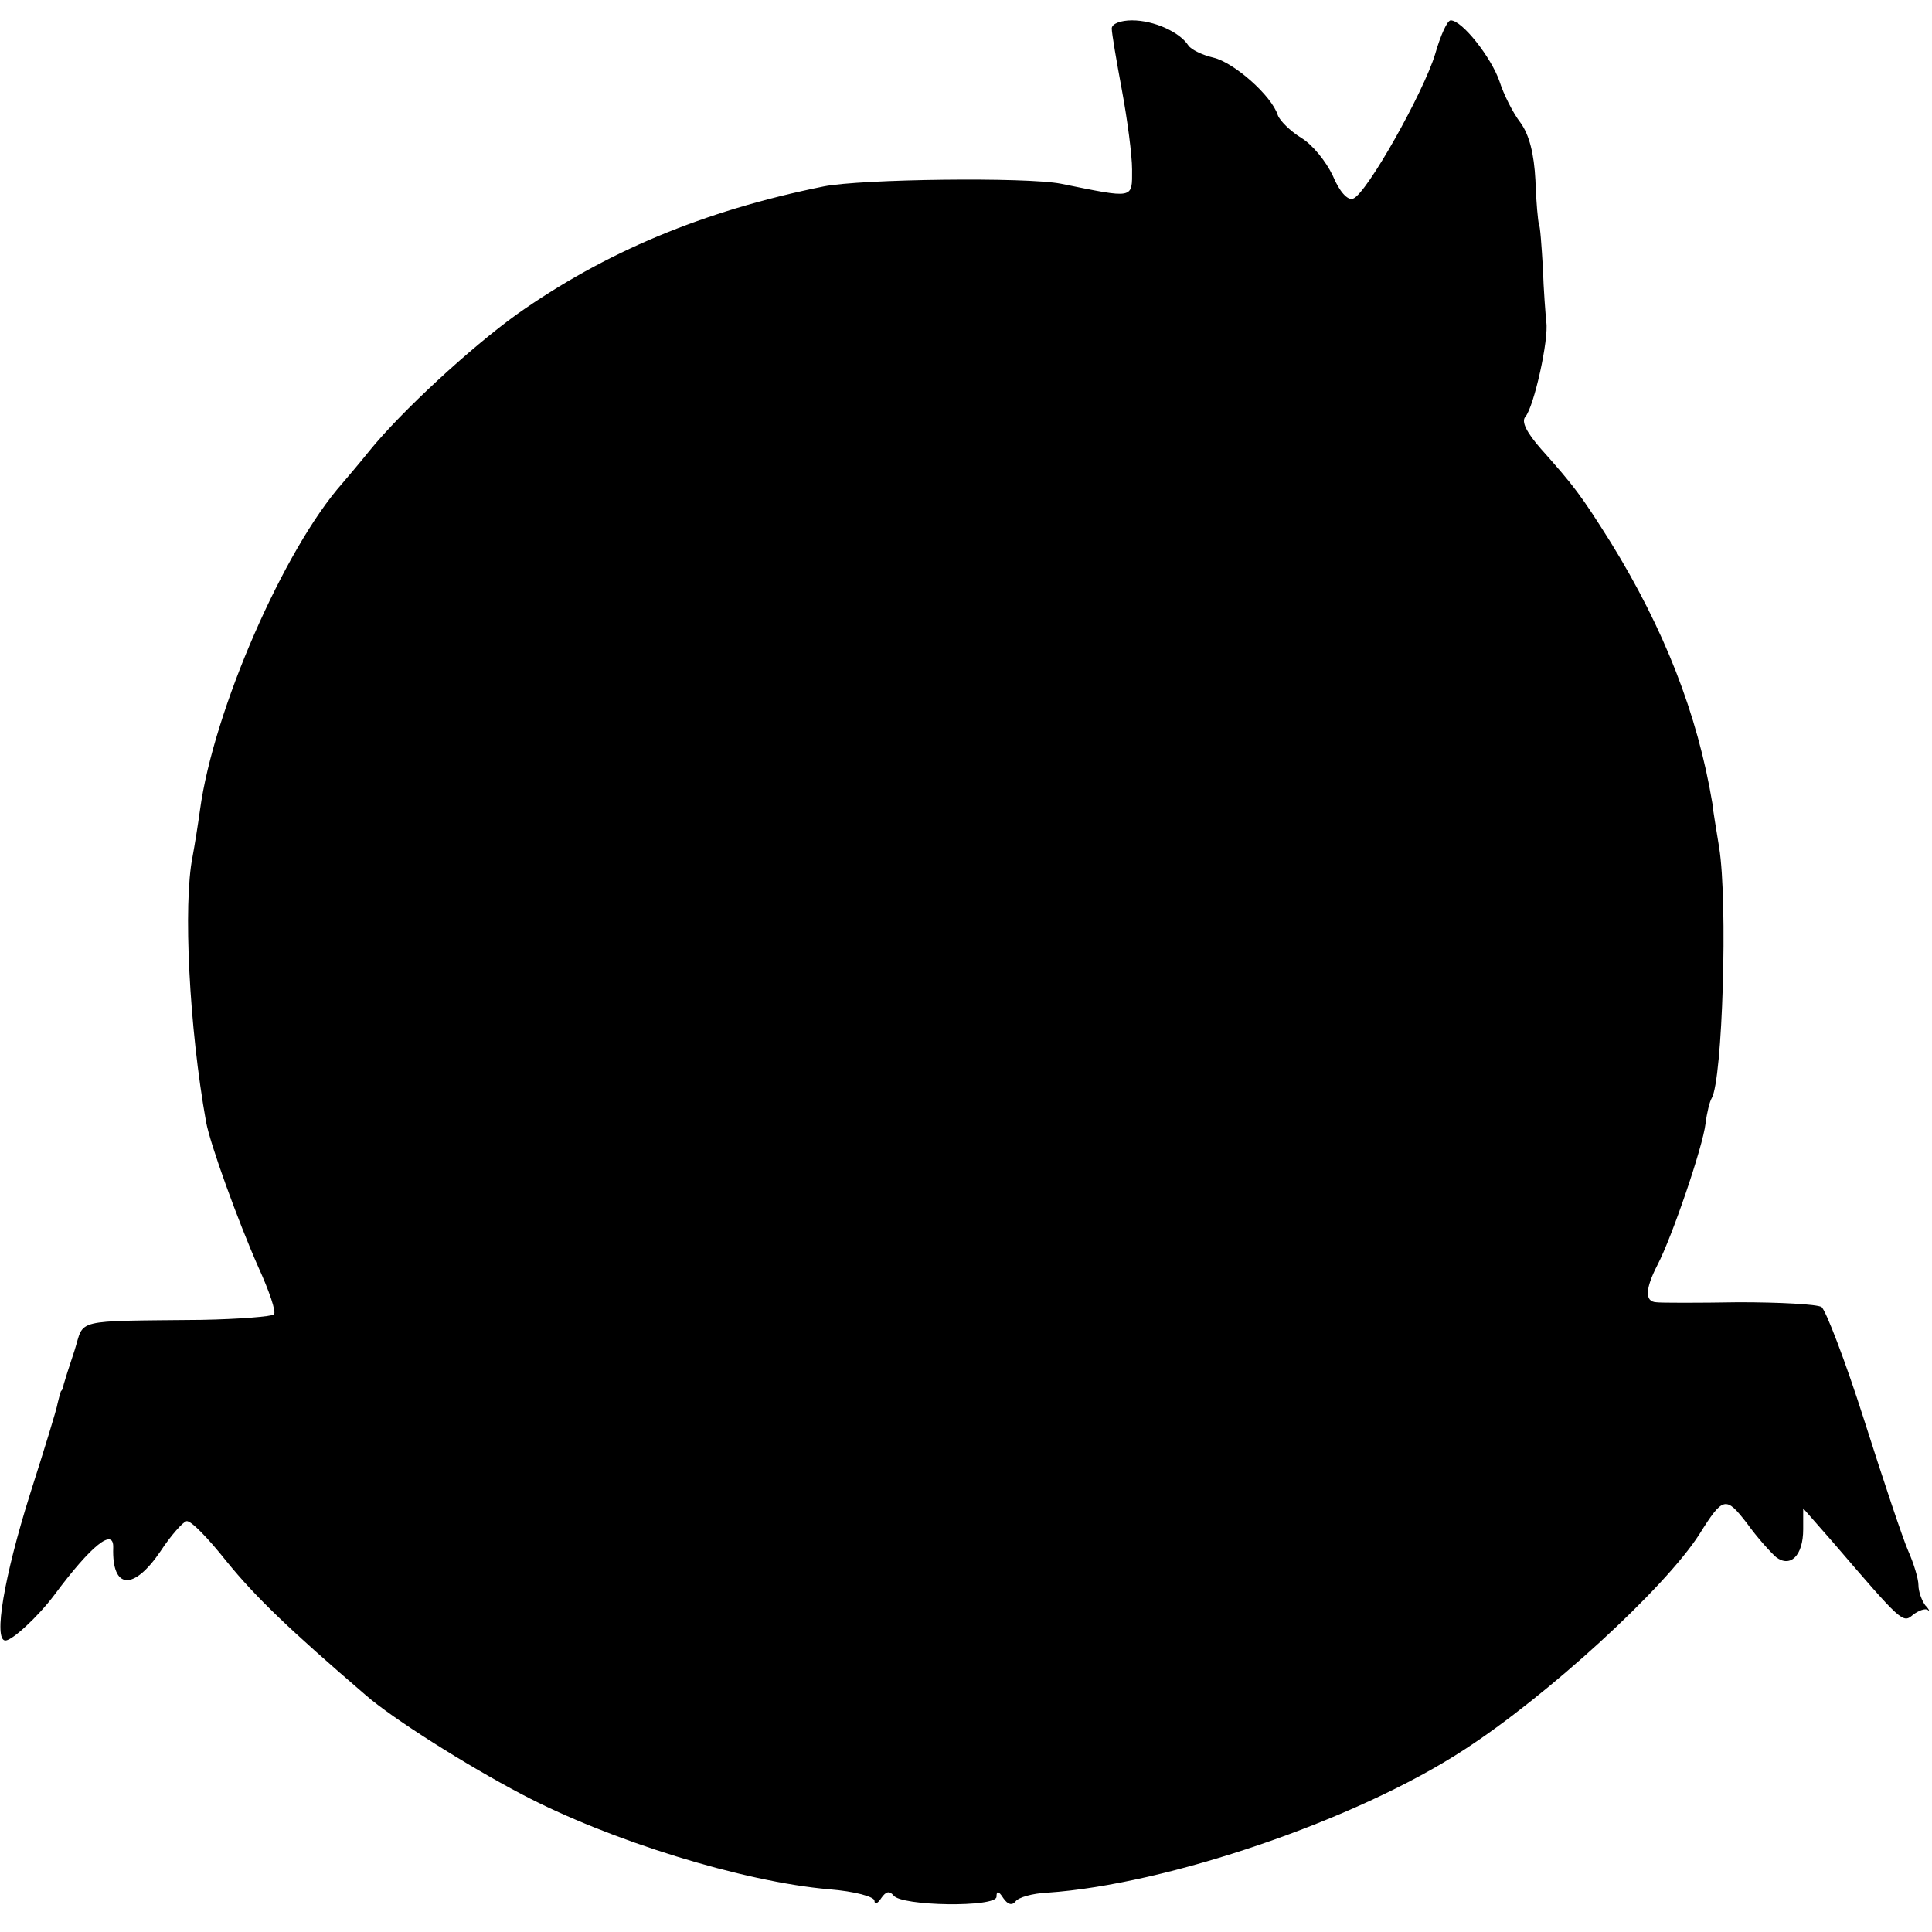
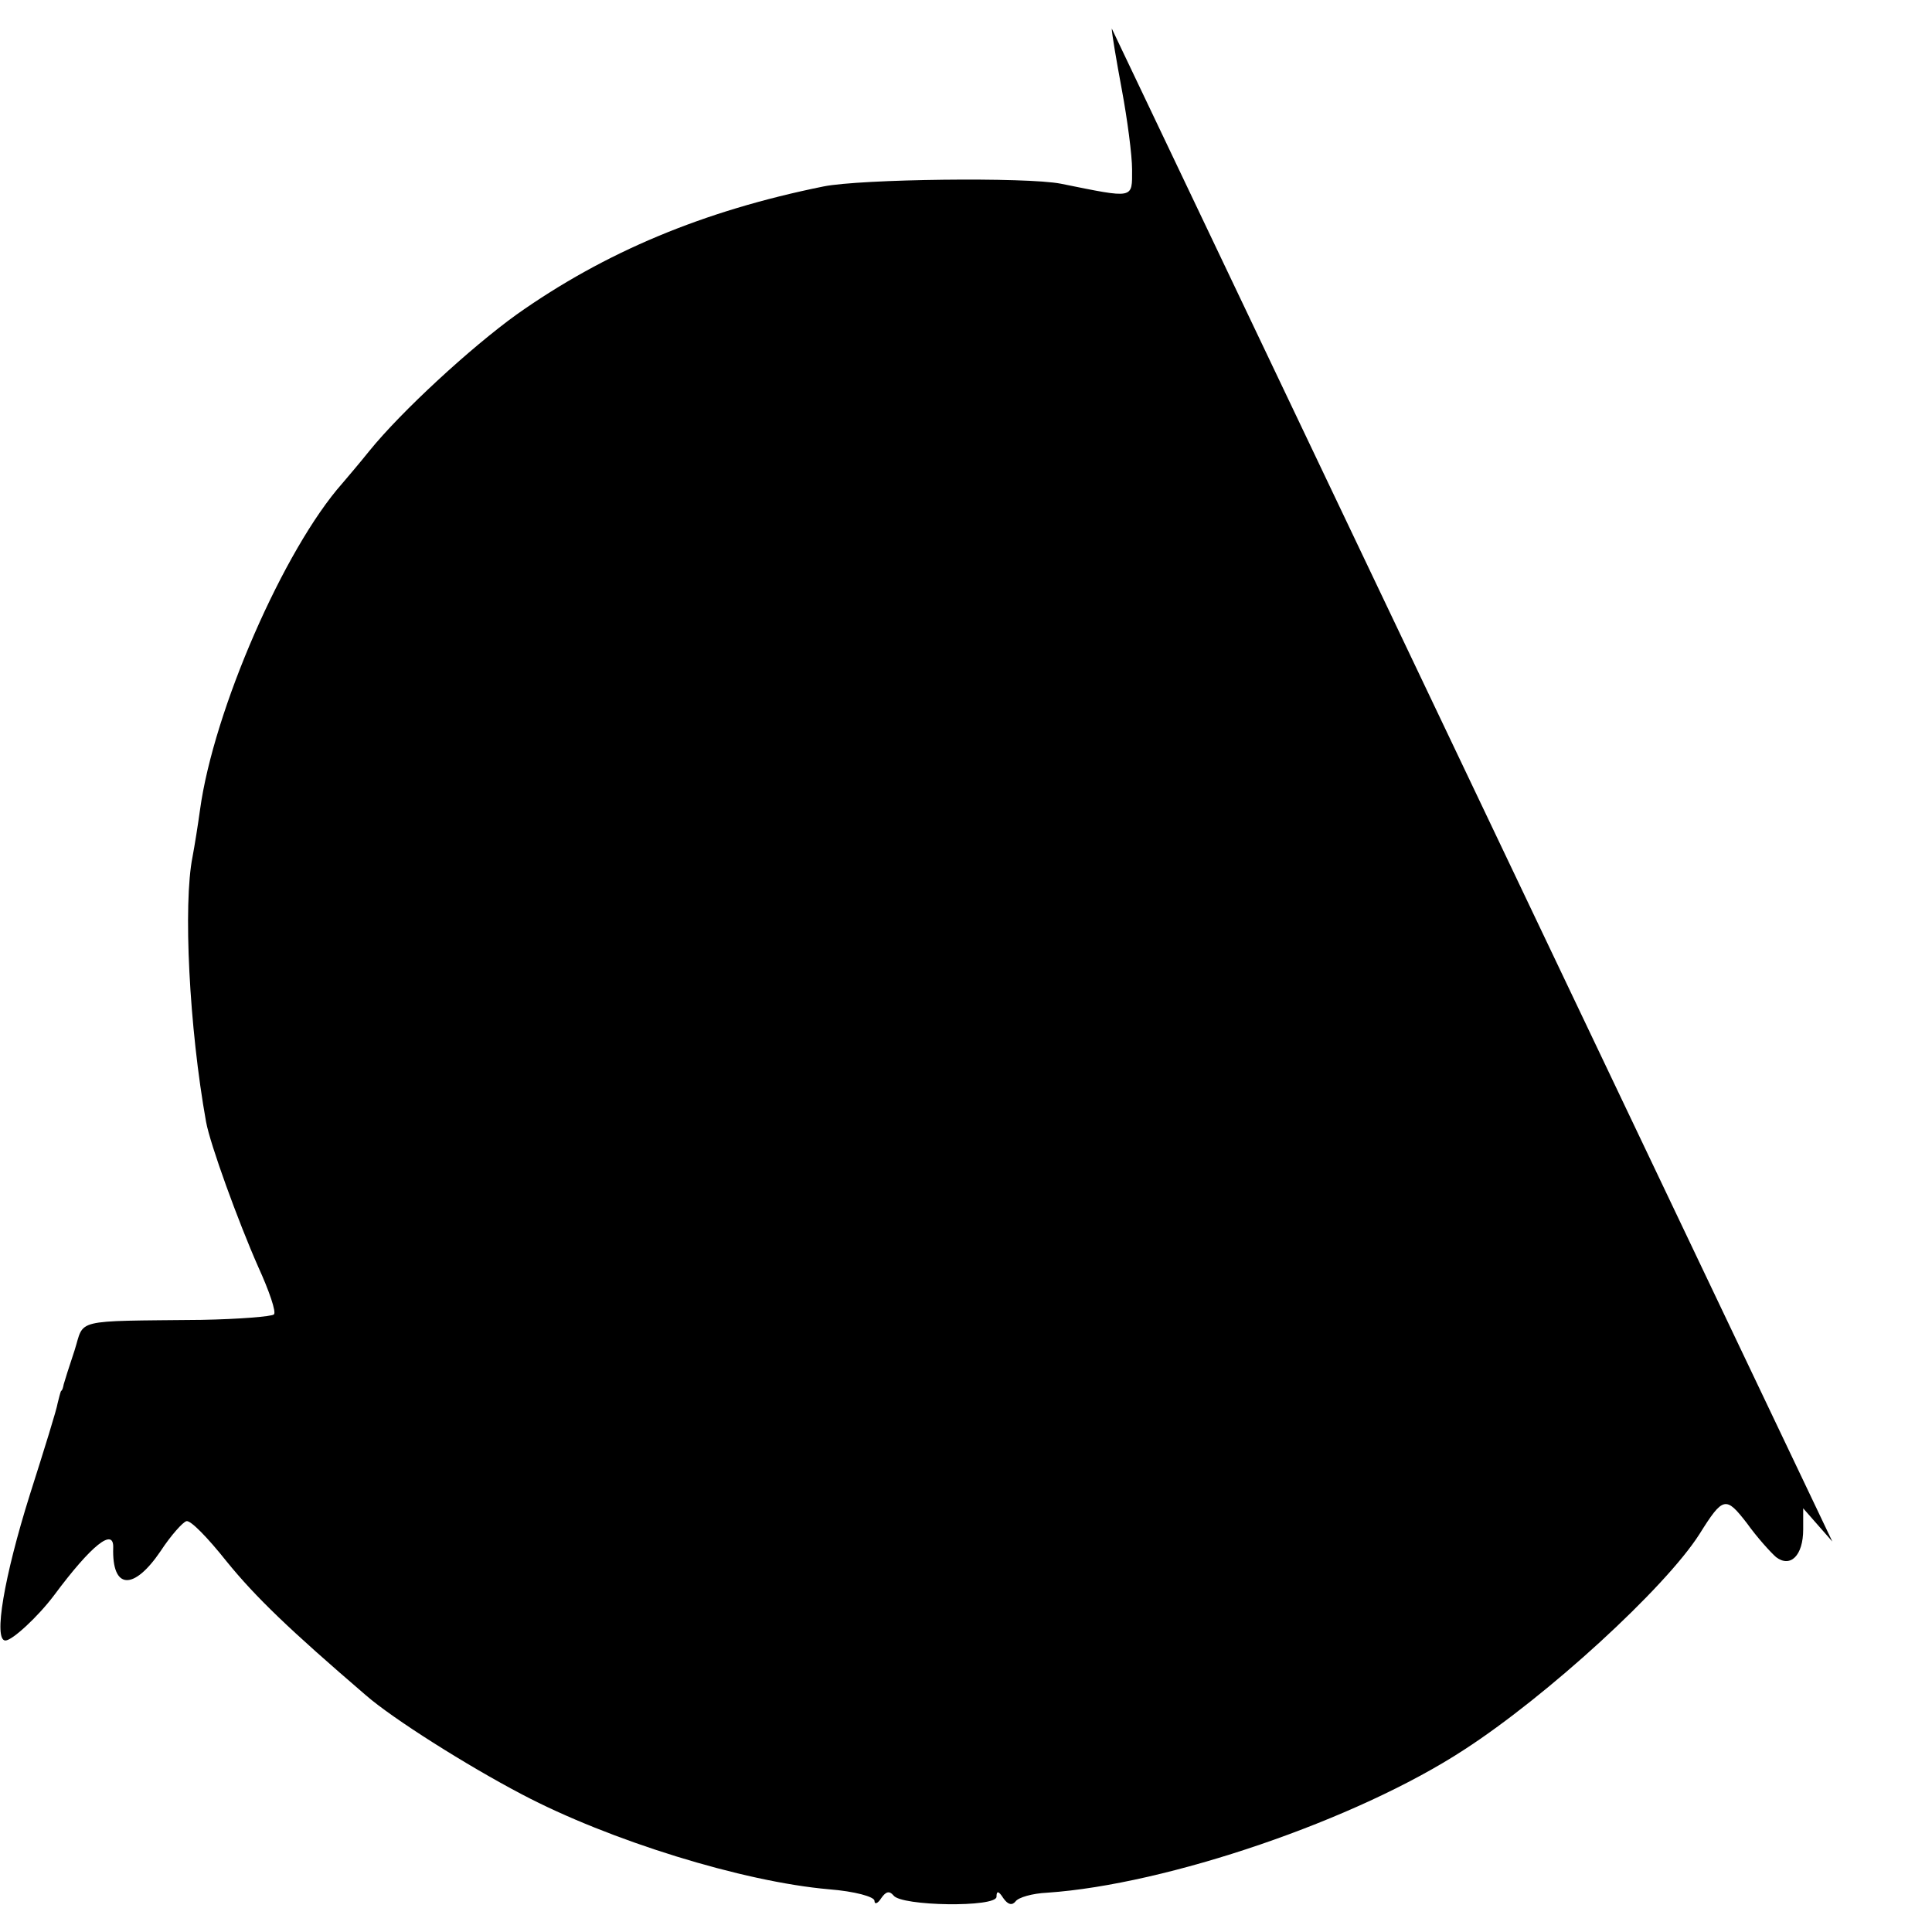
<svg xmlns="http://www.w3.org/2000/svg" version="1.0" width="285pt" height="285pt" viewBox="0 0 285 285" preserveAspectRatio="xMidYMid meet">
  <g transform="translate(0,285) scale(0.1,-0.1)" fill="#000000" stroke="none">
-     <path d="M1640 2808 c0 -7 7 -48 15 -91 8 -43 15 -96 15 -117 0 -44 4 -43 -105 -21 -51 10 -295 7 -350 -4 -178 -36 -323 -97 -453 -189 -68 -49 -170 -143 -217 -201 -16 -20 -35 -42 -40 -48 -86 -97 -190 -335 -210 -482 -3 -22 -8 -53 -11 -69 -14 -70 -5 -252 20 -391 6 -33 47 -146 77 -214 16 -35 27 -67 23 -70 -3 -3 -51 -7 -107 -8 -192 -2 -172 2 -187 -45 -8 -24 -15 -46 -16 -50 -1 -5 -2 -9 -4 -10 -1 -2 -3 -10 -5 -18 -1 -8 -20 -69 -41 -135 -38 -121 -54 -215 -36 -215 10 0 48 35 72 67 55 74 88 100 87 70 -2 -62 30 -64 70 -5 15 23 33 43 38 44 6 2 32 -25 59 -59 43 -53 93 -101 206 -198 39 -34 148 -103 230 -146 129 -68 326 -129 453 -140 38 -3 67 -11 67 -17 0 -6 5 -4 10 4 7 10 12 11 18 4 11 -16 152 -18 152 -2 0 9 3 9 10 -2 7 -10 13 -11 18 -5 4 6 25 12 47 13 176 12 456 107 615 211 122 79 296 238 347 318 35 56 39 56 70 16 15 -21 35 -43 43 -50 21 -16 40 2 40 41 l0 31 43 -49 c103 -120 104 -121 119 -108 8 6 18 10 22 7 3 -3 2 1 -4 7 -5 7 -10 20 -10 30 0 9 -7 32 -15 50 -8 18 -37 105 -65 193 -28 88 -57 163 -63 167 -7 4 -61 7 -122 7 -60 -1 -116 -1 -122 0 -17 1 -16 20 2 55 21 40 67 174 71 209 2 16 6 32 9 37 16 27 24 289 11 370 -4 25 -9 54 -10 65 -22 132 -71 257 -150 385 -44 70 -54 83 -103 138 -21 24 -29 40 -23 47 13 15 35 115 31 140 -1 11 -4 47 -5 80 -2 33 -4 62 -6 65 -1 3 -4 31 -5 64 -2 39 -9 67 -22 85 -11 14 -25 42 -31 61 -12 35 -55 90 -72 90 -5 0 -15 -22 -23 -50 -17 -56 -101 -206 -121 -213 -8 -3 -20 10 -30 34 -10 21 -30 46 -47 56 -16 10 -31 25 -34 33 -9 29 -65 78 -95 85 -17 4 -33 12 -37 18 -13 20 -51 37 -83 37 -17 0 -30 -5 -30 -12z" />
+     <path d="M1640 2808 c0 -7 7 -48 15 -91 8 -43 15 -96 15 -117 0 -44 4 -43 -105 -21 -51 10 -295 7 -350 -4 -178 -36 -323 -97 -453 -189 -68 -49 -170 -143 -217 -201 -16 -20 -35 -42 -40 -48 -86 -97 -190 -335 -210 -482 -3 -22 -8 -53 -11 -69 -14 -70 -5 -252 20 -391 6 -33 47 -146 77 -214 16 -35 27 -67 23 -70 -3 -3 -51 -7 -107 -8 -192 -2 -172 2 -187 -45 -8 -24 -15 -46 -16 -50 -1 -5 -2 -9 -4 -10 -1 -2 -3 -10 -5 -18 -1 -8 -20 -69 -41 -135 -38 -121 -54 -215 -36 -215 10 0 48 35 72 67 55 74 88 100 87 70 -2 -62 30 -64 70 -5 15 23 33 43 38 44 6 2 32 -25 59 -59 43 -53 93 -101 206 -198 39 -34 148 -103 230 -146 129 -68 326 -129 453 -140 38 -3 67 -11 67 -17 0 -6 5 -4 10 4 7 10 12 11 18 4 11 -16 152 -18 152 -2 0 9 3 9 10 -2 7 -10 13 -11 18 -5 4 6 25 12 47 13 176 12 456 107 615 211 122 79 296 238 347 318 35 56 39 56 70 16 15 -21 35 -43 43 -50 21 -16 40 2 40 41 l0 31 43 -49 z" />
  </g>
</svg>